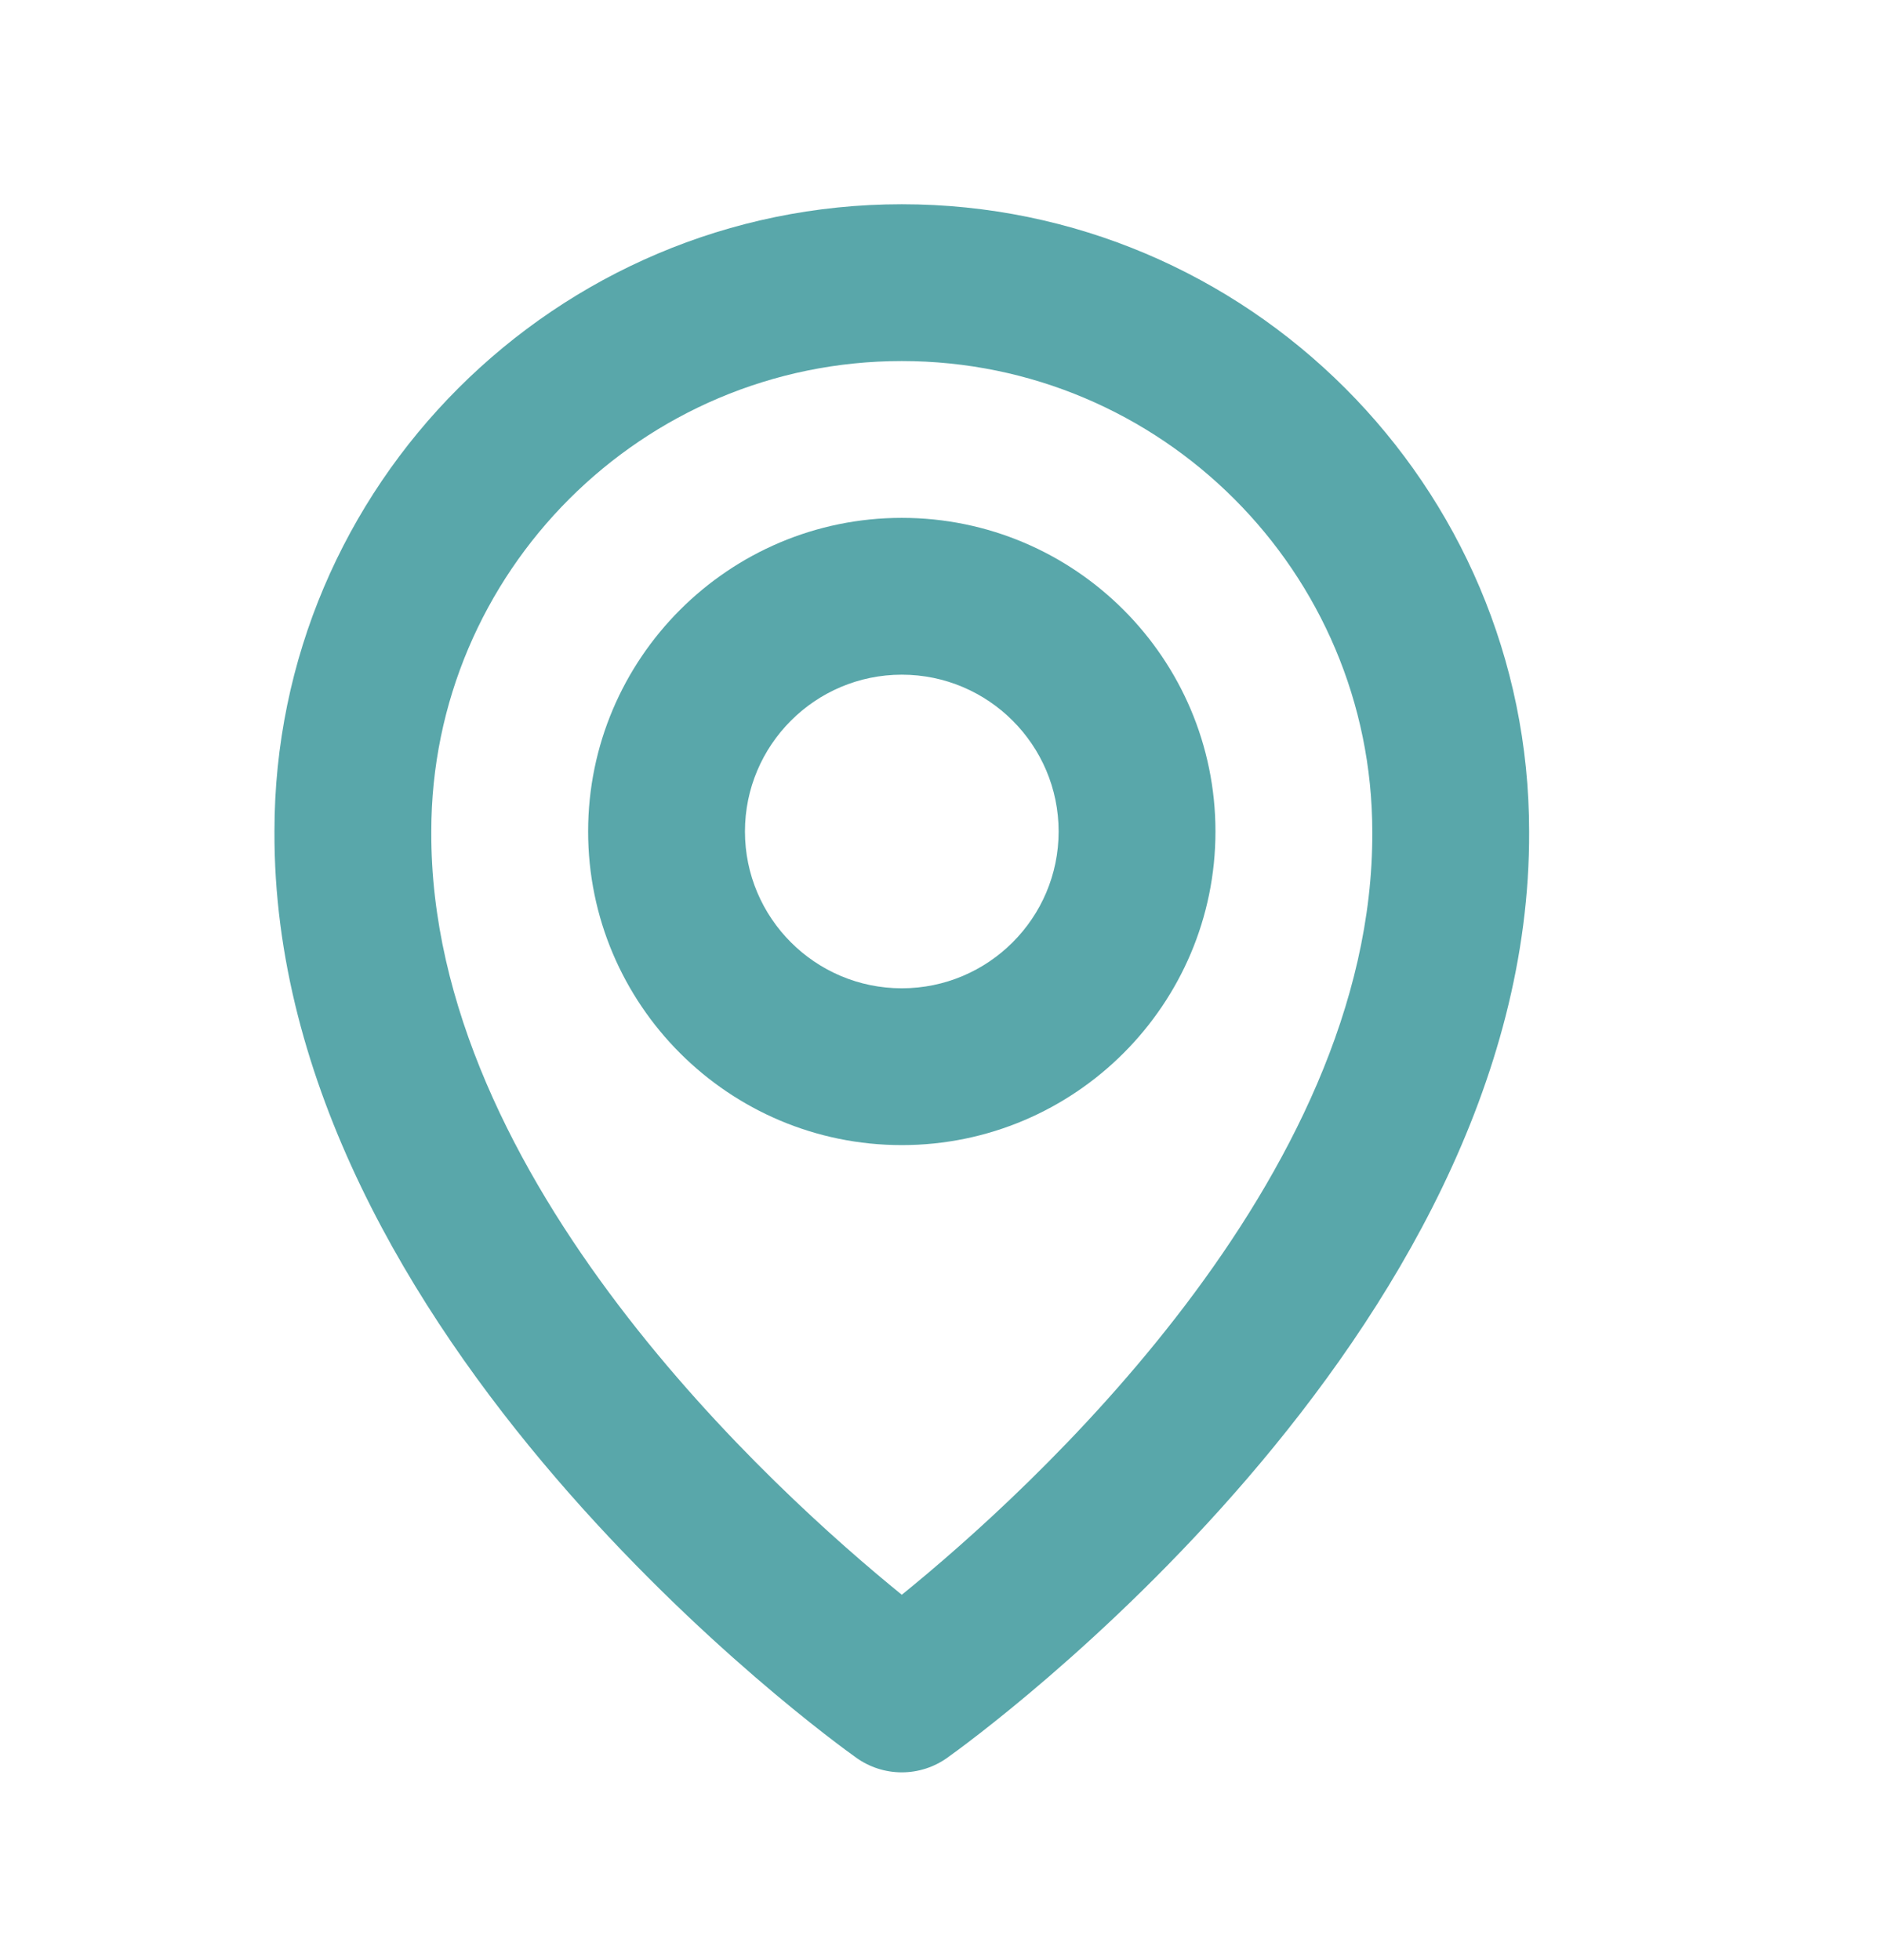
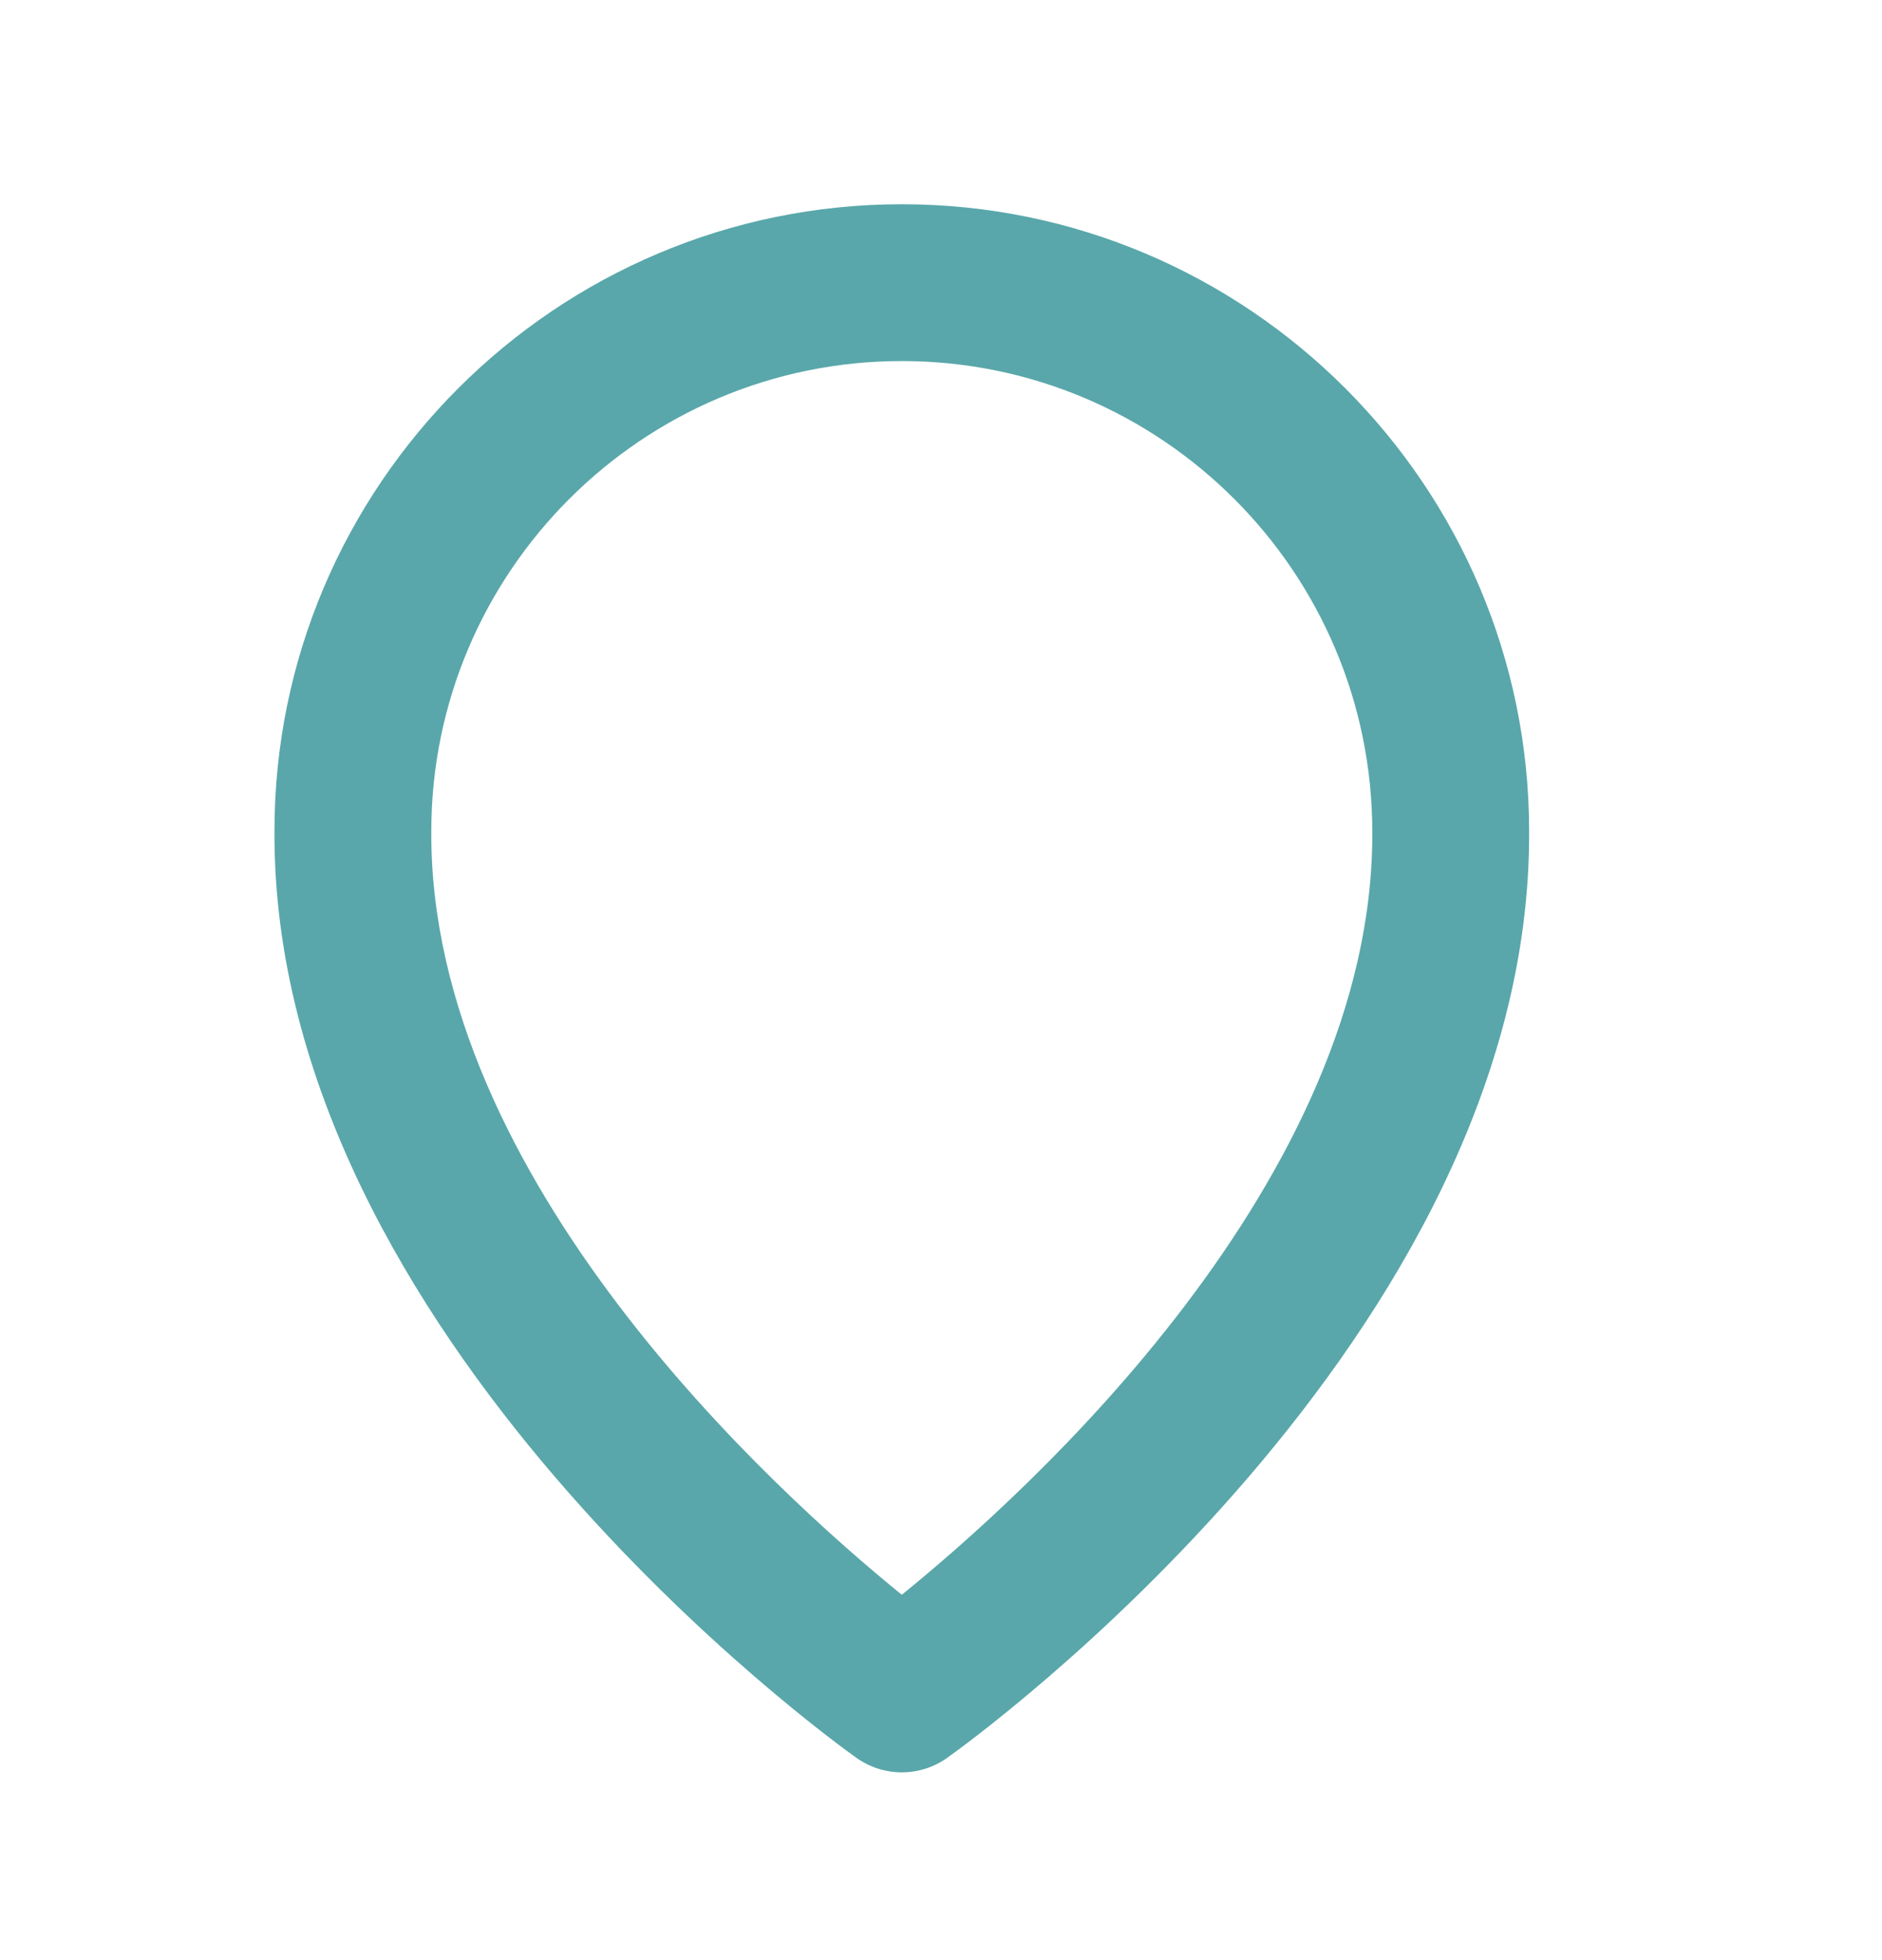
<svg xmlns="http://www.w3.org/2000/svg" width="24" height="25" viewBox="0 0 24 25" fill="none">
-   <path d="M11.5 14.605C13.706 14.605 15.5 12.812 15.5 10.605C15.5 8.399 13.706 6.605 11.5 6.605C9.294 6.605 7.5 8.399 7.5 10.605C7.5 12.812 9.294 14.605 11.5 14.605ZM11.5 8.605C12.603 8.605 13.5 9.502 13.5 10.605C13.5 11.709 12.603 12.605 11.5 12.605C10.397 12.605 9.5 11.709 9.5 10.605C9.5 9.502 10.397 8.605 11.5 8.605Z" fill="#59A7AA" />
  <path d="M10.92 22.419C11.089 22.54 11.292 22.605 11.5 22.605C11.708 22.605 11.911 22.54 12.08 22.419C12.384 22.204 19.529 17.046 19.5 10.605C19.5 6.194 15.911 2.605 11.5 2.605C7.089 2.605 3.5 6.194 3.5 10.601C3.471 17.046 10.616 22.204 10.92 22.419ZM11.5 4.605C14.809 4.605 17.5 7.296 17.5 10.611C17.521 15.049 13.112 19.034 11.5 20.34C9.889 19.032 5.479 15.046 5.5 10.605C5.5 7.296 8.191 4.605 11.5 4.605Z" fill="#59A7AA" />
</svg>